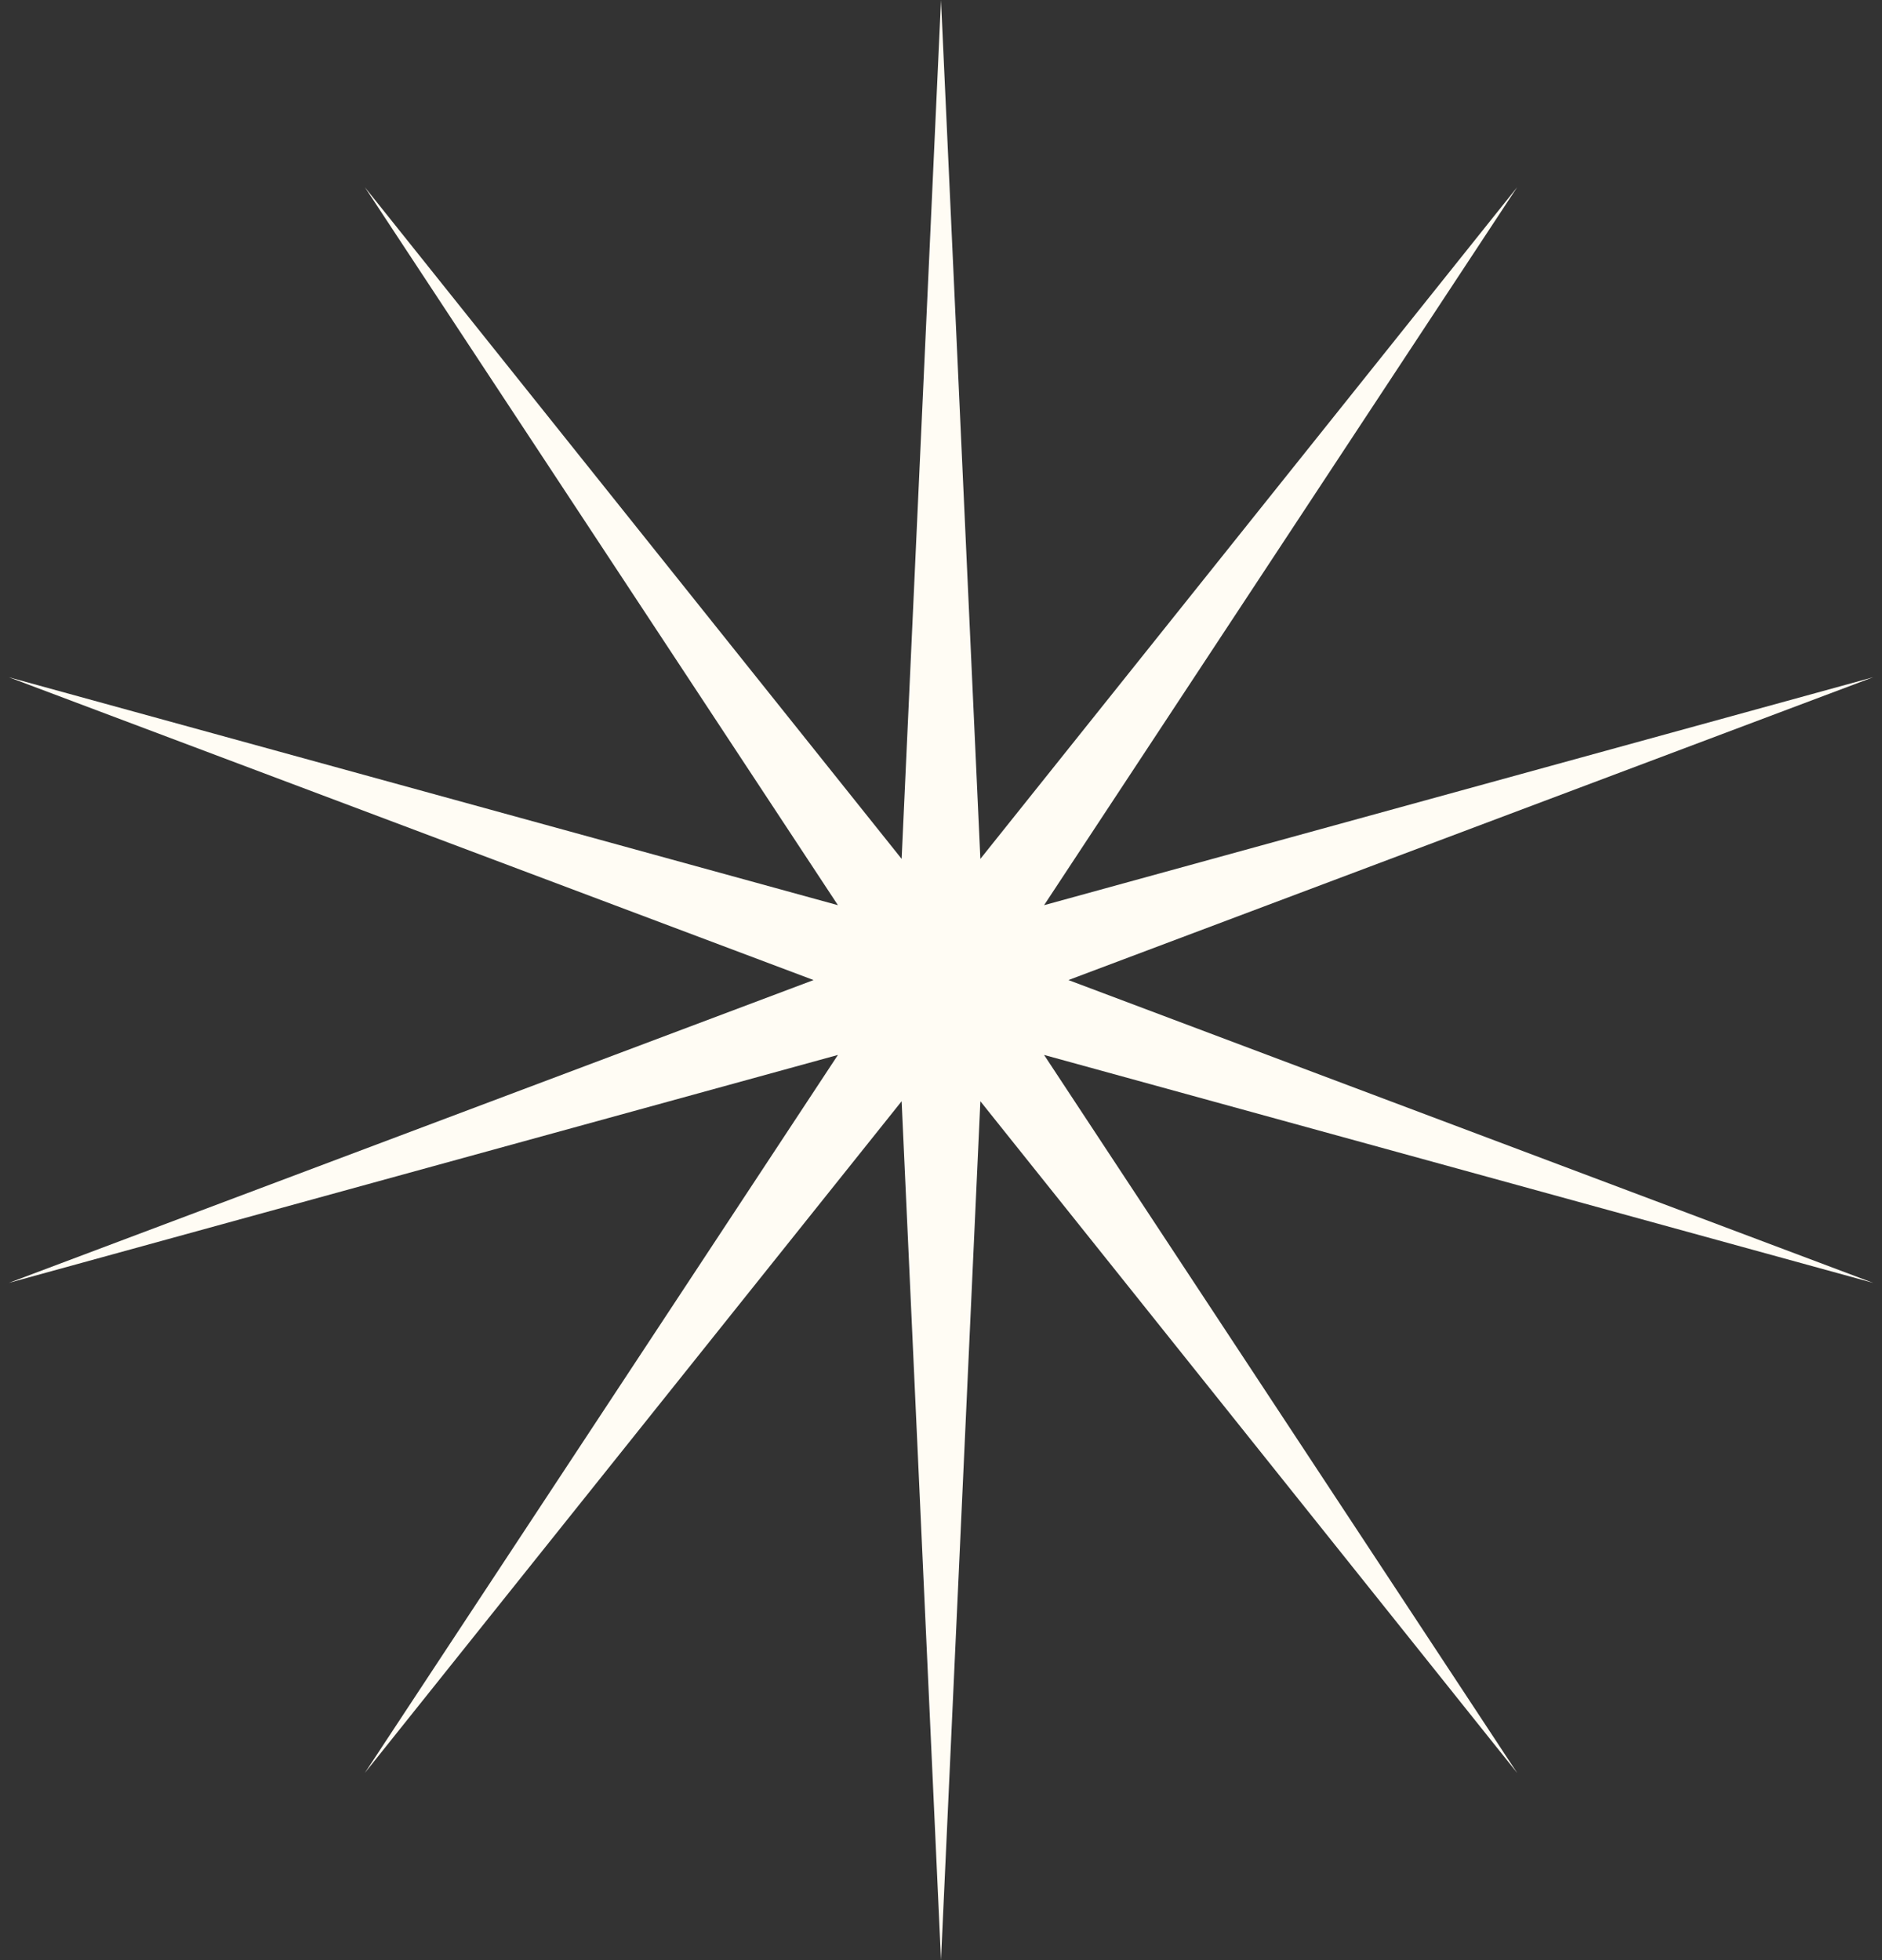
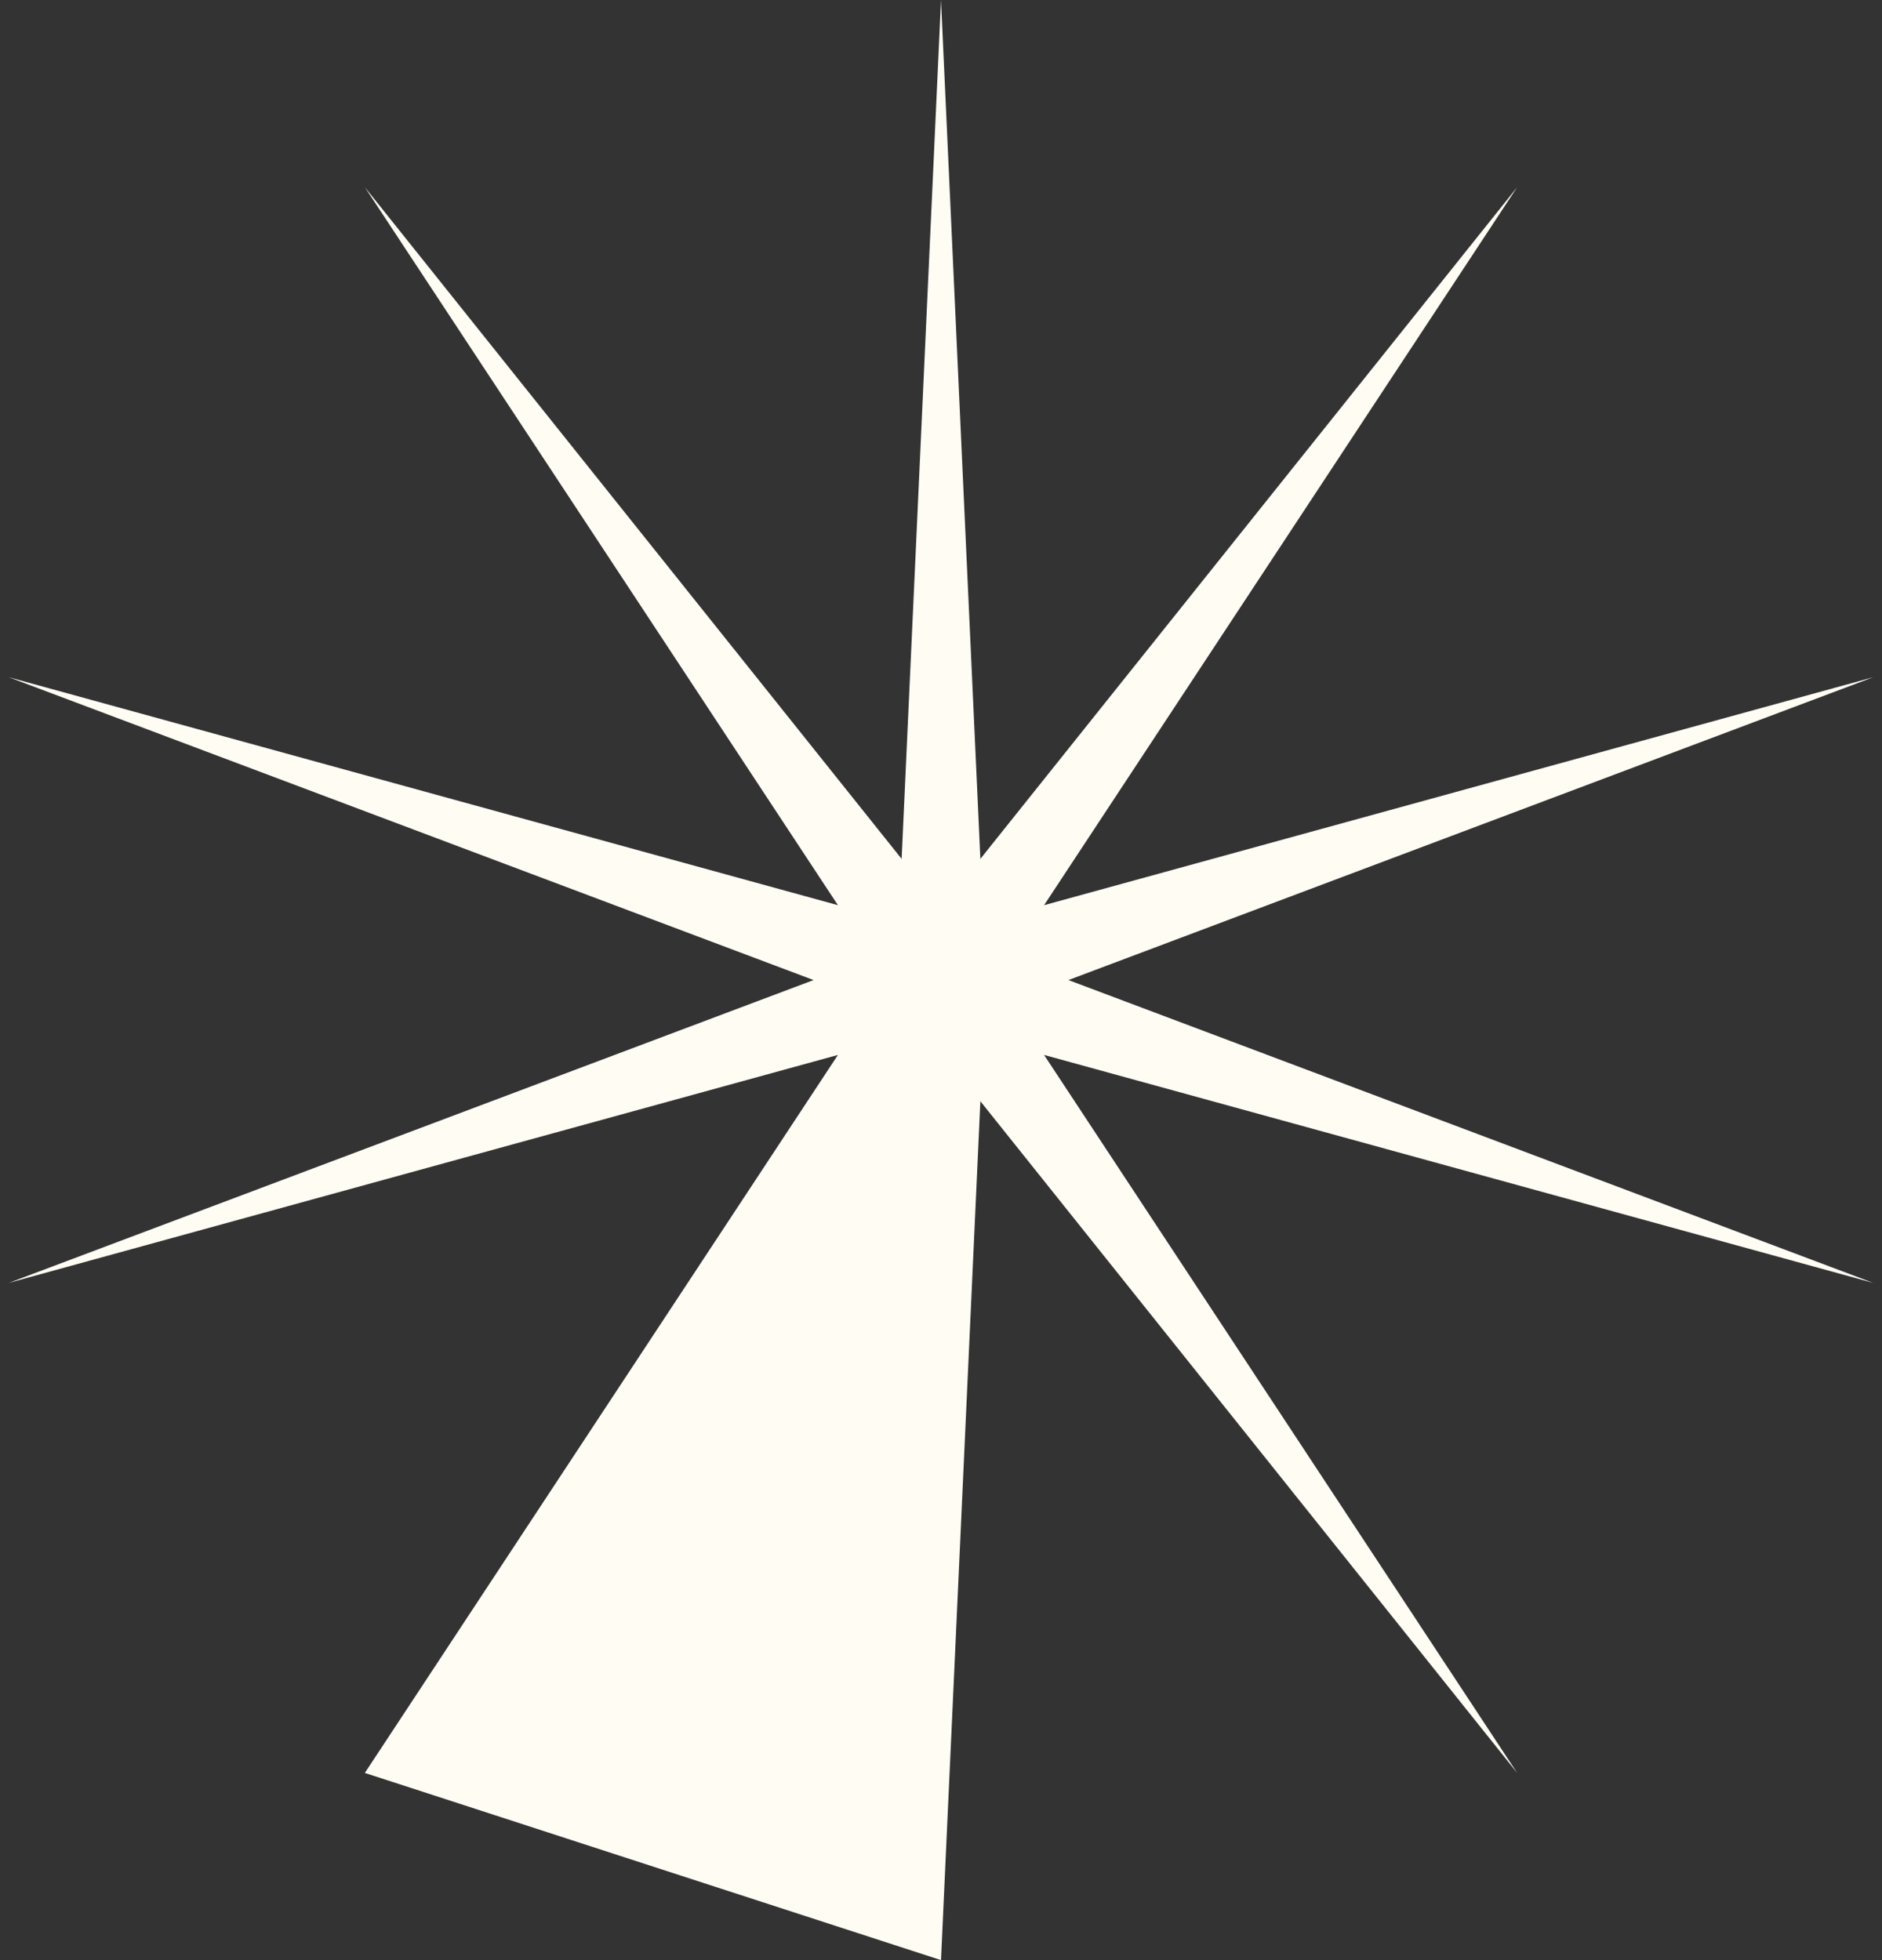
<svg xmlns="http://www.w3.org/2000/svg" width="48" height="50" viewBox="0 0 48 50" fill="none">
  <rect x="0" y="0" width="48" height="50" fill="#333333" stroke="none" />
-   <path d="M24 0L25.004 21.909L38.695 4.775L26.629 23.09L47.776 17.275L27.25 25L47.776 32.725L26.629 26.91L38.695 45.225L25.004 28.091L24 50L22.996 28.091L9.305 45.225L21.371 26.91L0.224 32.725L20.75 25L0.224 17.275L21.371 23.09L9.305 4.775L22.996 21.909L24 0Z" fill="#FFFCF4" />
+   <path d="M24 0L25.004 21.909L38.695 4.775L26.629 23.09L47.776 17.275L27.25 25L47.776 32.725L26.629 26.91L38.695 45.225L25.004 28.091L24 50L9.305 45.225L21.371 26.91L0.224 32.725L20.75 25L0.224 17.275L21.371 23.09L9.305 4.775L22.996 21.909L24 0Z" fill="#FFFCF4" />
</svg>